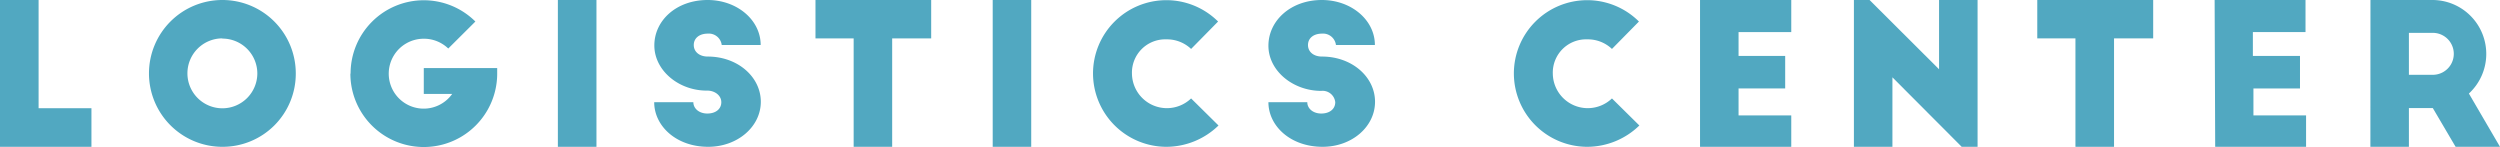
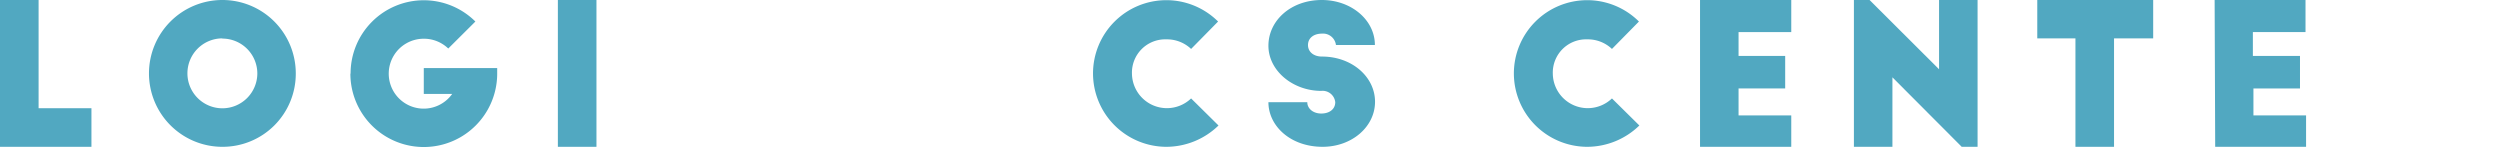
<svg xmlns="http://www.w3.org/2000/svg" viewBox="0 0 357.61 21.03" width="357.61" height="21.03">
  <defs>
    <style>.cls-1{fill:#51a8c1;}</style>
  </defs>
  <g id="レイヤー_2" data-name="レイヤー 2">
    <g id="レイヤー_2-2" data-name="レイヤー 2">
      <path class="cls-1" d="M0,0H5.52V15.48h7.56V21H0Z" />
      <path class="cls-1" d="M31.81,21a10.5,10.5,0,1,1,10.5-10.48A10.46,10.46,0,0,1,31.81,21Zm0-15.51a5,5,0,1,0,5,5A5,5,0,0,0,31.81,5.52Z" />
      <path class="cls-1" d="M50.15,10.53A10.47,10.47,0,0,1,68,3.08L64.12,6.94a5,5,0,0,0-3.5-1.4,5,5,0,1,0,4.06,7.9H60.62V9.74h10.5v.79a10.49,10.49,0,1,1-21,0Z" />
      <path class="cls-1" d="M79.8,0h5.52V21H79.8Z" />
-       <path class="cls-1" d="M93.58,14.62h5.6c0,.89.81,1.62,2,1.62s2-.64,2-1.62-.95-1.66-2-1.66C97.1,13,93.6,10.08,93.6,6.5S96.77,0,101.22,0c4.2,0,7.59,2.85,7.59,6.44h-5.57a1.86,1.86,0,0,0-2-1.63c-1.2,0-2,.65-2,1.63s.82,1.65,2,1.65c4.28,0,7.59,2.91,7.59,6.47S105.5,21,101.3,21C96.71,21,93.58,18,93.58,14.62Z" />
-       <path class="cls-1" d="M122.11,5.49h-5.46V0H133.2V5.49h-5.58V21h-5.51Z" />
-       <path class="cls-1" d="M142,0h5.51V21H142Z" />
      <path class="cls-1" d="M156.35,10.53a10.49,10.49,0,0,1,17.89-7.45L170.38,7a5,5,0,0,0-3.53-1.37,4.76,4.76,0,0,0-4.93,4.93,5,5,0,0,0,8.46,3.52l3.92,3.87A10.73,10.73,0,0,1,166.85,21,10.51,10.51,0,0,1,156.35,10.53Z" />
      <path class="cls-1" d="M181.44,14.62H187c0,.89.81,1.62,2,1.62s2-.64,2-1.62A1.82,1.82,0,0,0,189,13c-4.06,0-7.56-2.88-7.56-6.46S184.63,0,189.08,0c4.2,0,7.59,2.85,7.59,6.44H191.1a1.86,1.86,0,0,0-2-1.63c-1.2,0-2,.65-2,1.63s.81,1.65,2,1.65c4.29,0,7.59,2.91,7.59,6.47s-3.3,6.44-7.5,6.44C184.57,21,181.44,18,181.44,14.62Z" />
      <path class="cls-1" d="M216.55,10.53a10.49,10.49,0,0,1,17.89-7.45L230.58,7a5,5,0,0,0-3.53-1.37,4.76,4.76,0,0,0-4.93,4.93,5,5,0,0,0,8.46,3.52l3.92,3.87A10.73,10.73,0,0,1,227.05,21,10.51,10.51,0,0,1,216.55,10.53Z" />
      <path class="cls-1" d="M243.18,0h13.05V4.59h-7.54V8h6.67v4.65h-6.67v3.86h7.54V21H243.18Z" />
      <path class="cls-1" d="M265.19,0h2.24l9.94,9.91V0h5.51V21h-2.27l-9.91-9.94V21h-5.51Z" />
      <path class="cls-1" d="M296.88,5.49h-5.46V0H308V5.49H302.4V21h-5.52Z" />
      <path class="cls-1" d="M316.79,0h13V4.59h-7.53V8H329v4.65h-6.66v3.86h7.53V21h-13Z" />
-       <path class="cls-1" d="M339.08,0h8.85a7.71,7.71,0,0,1,5.23,13.38L357.61,21h-6.35L348,15.46h-3.42V21h-5.51ZM348,10.7a3,3,0,1,0,0-6h-3.42v6Z" />
    </g>
  </g>
</svg>